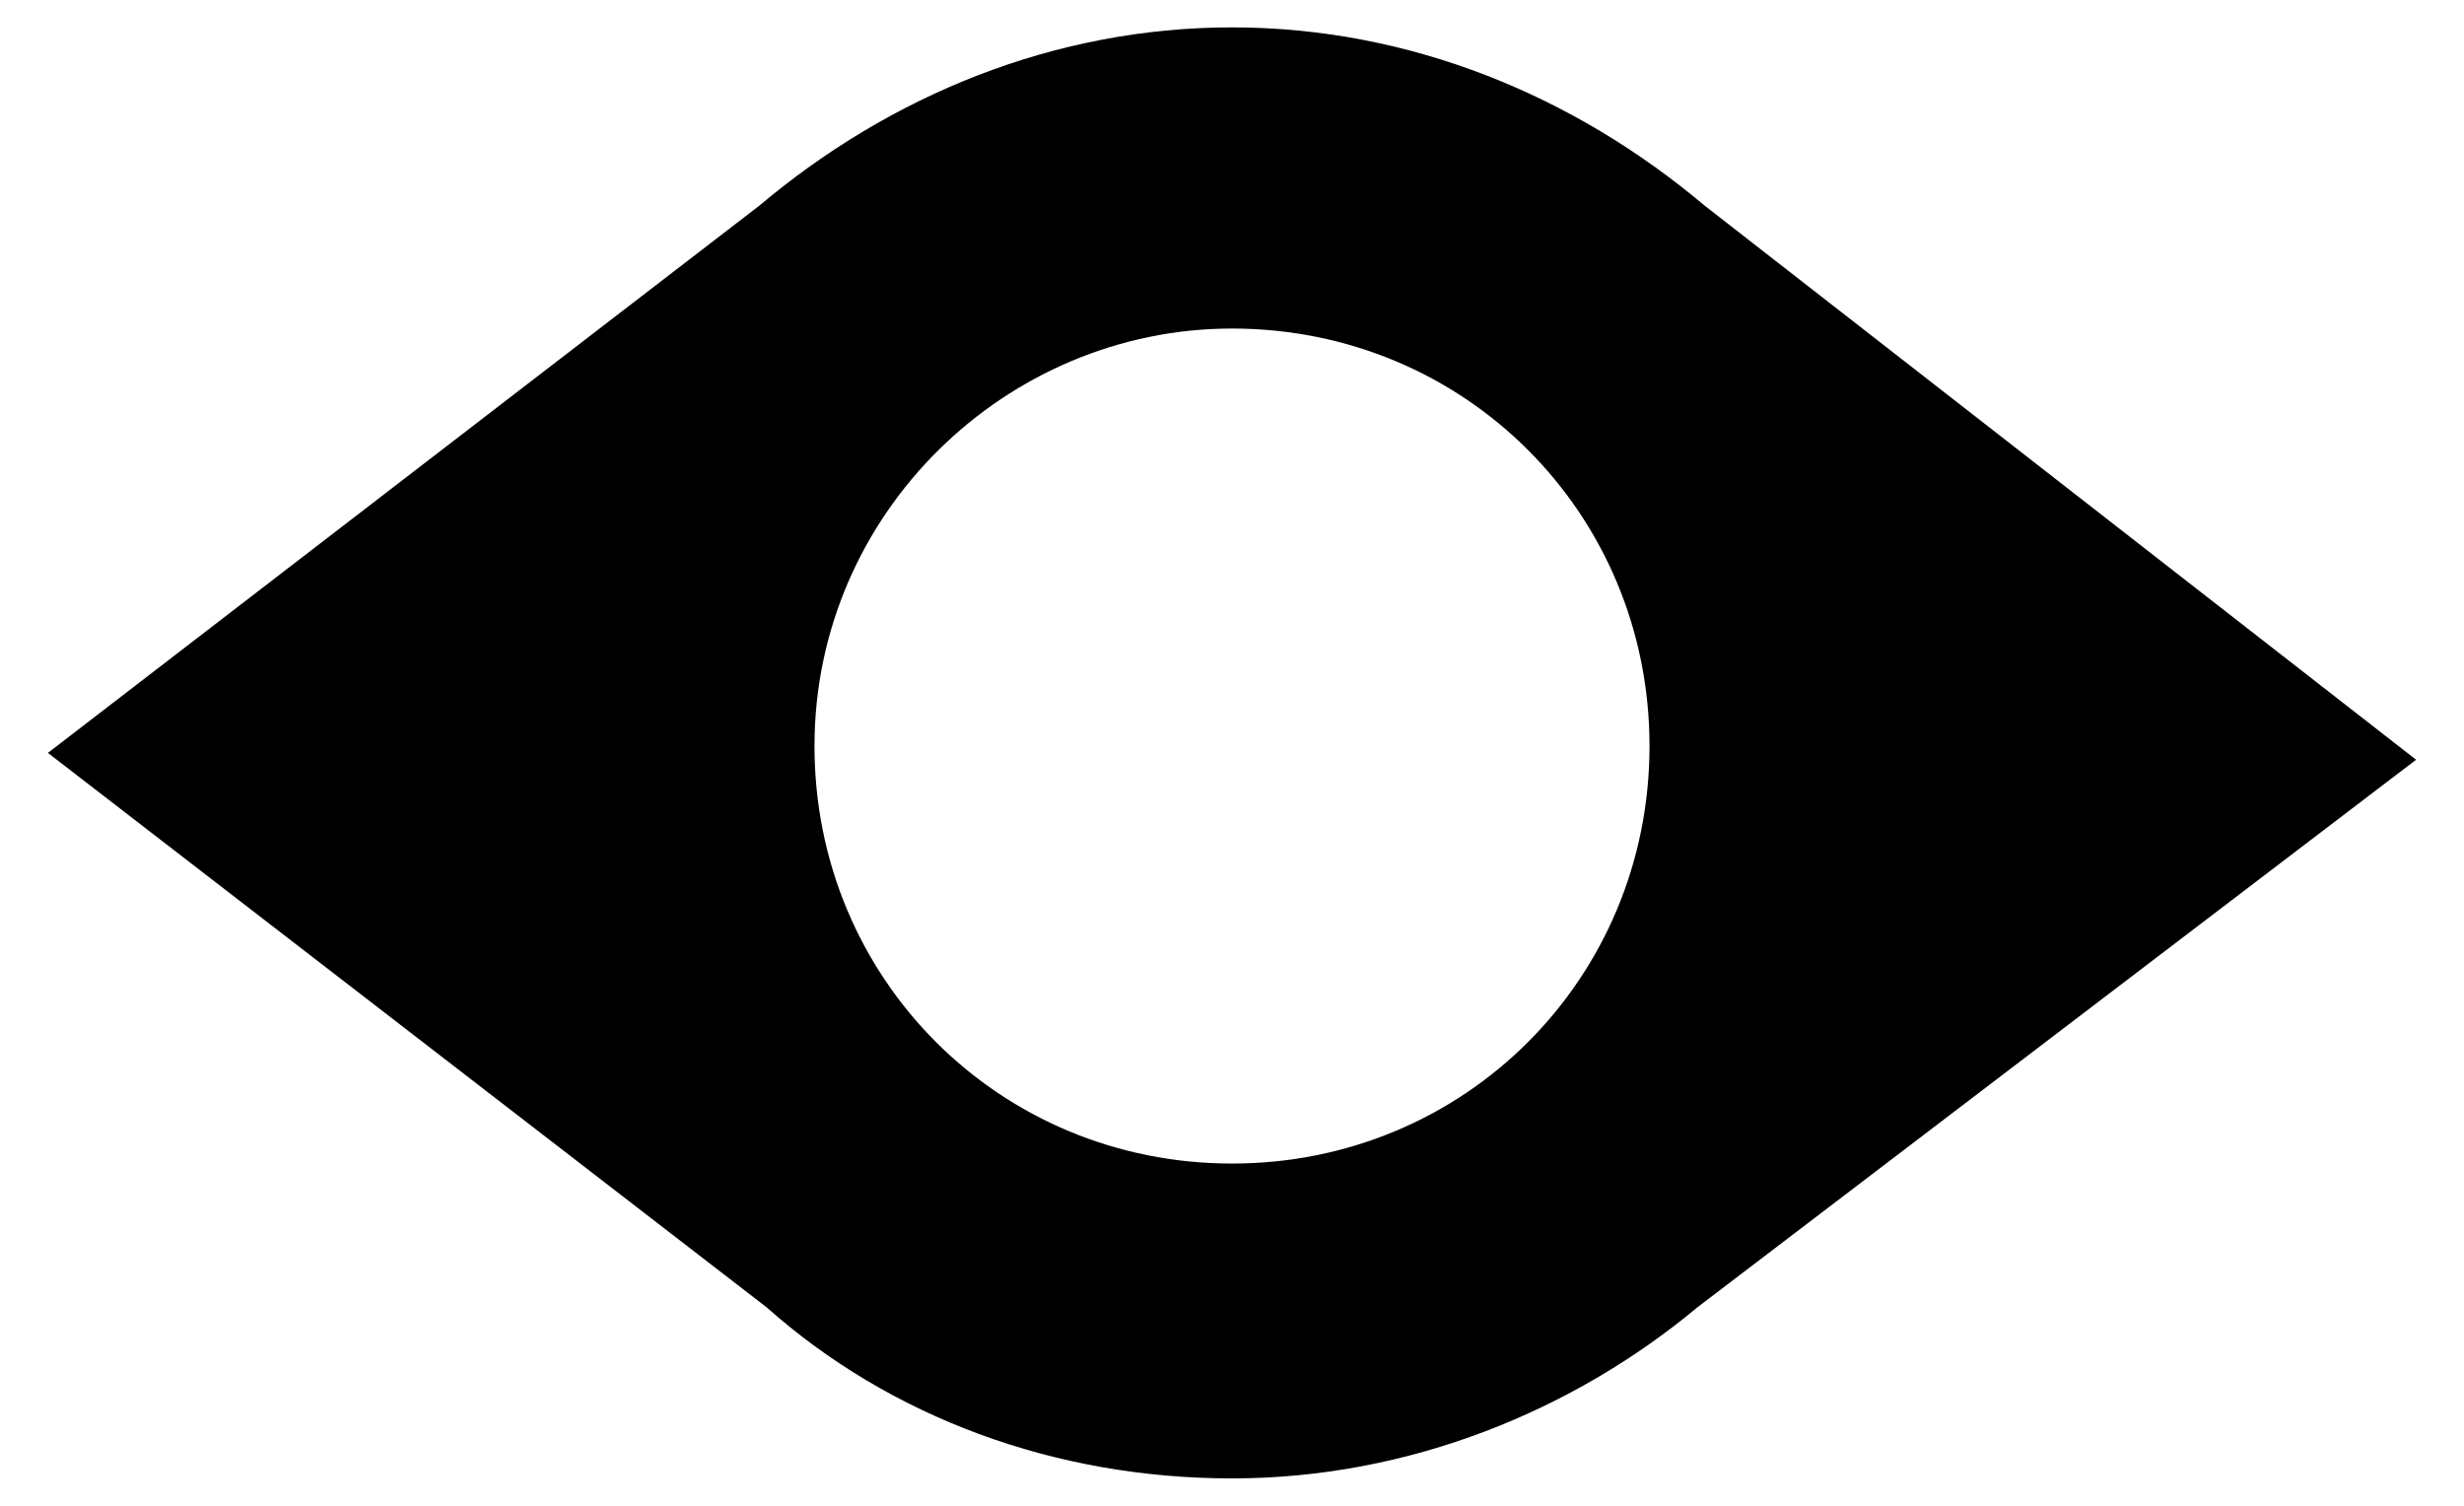
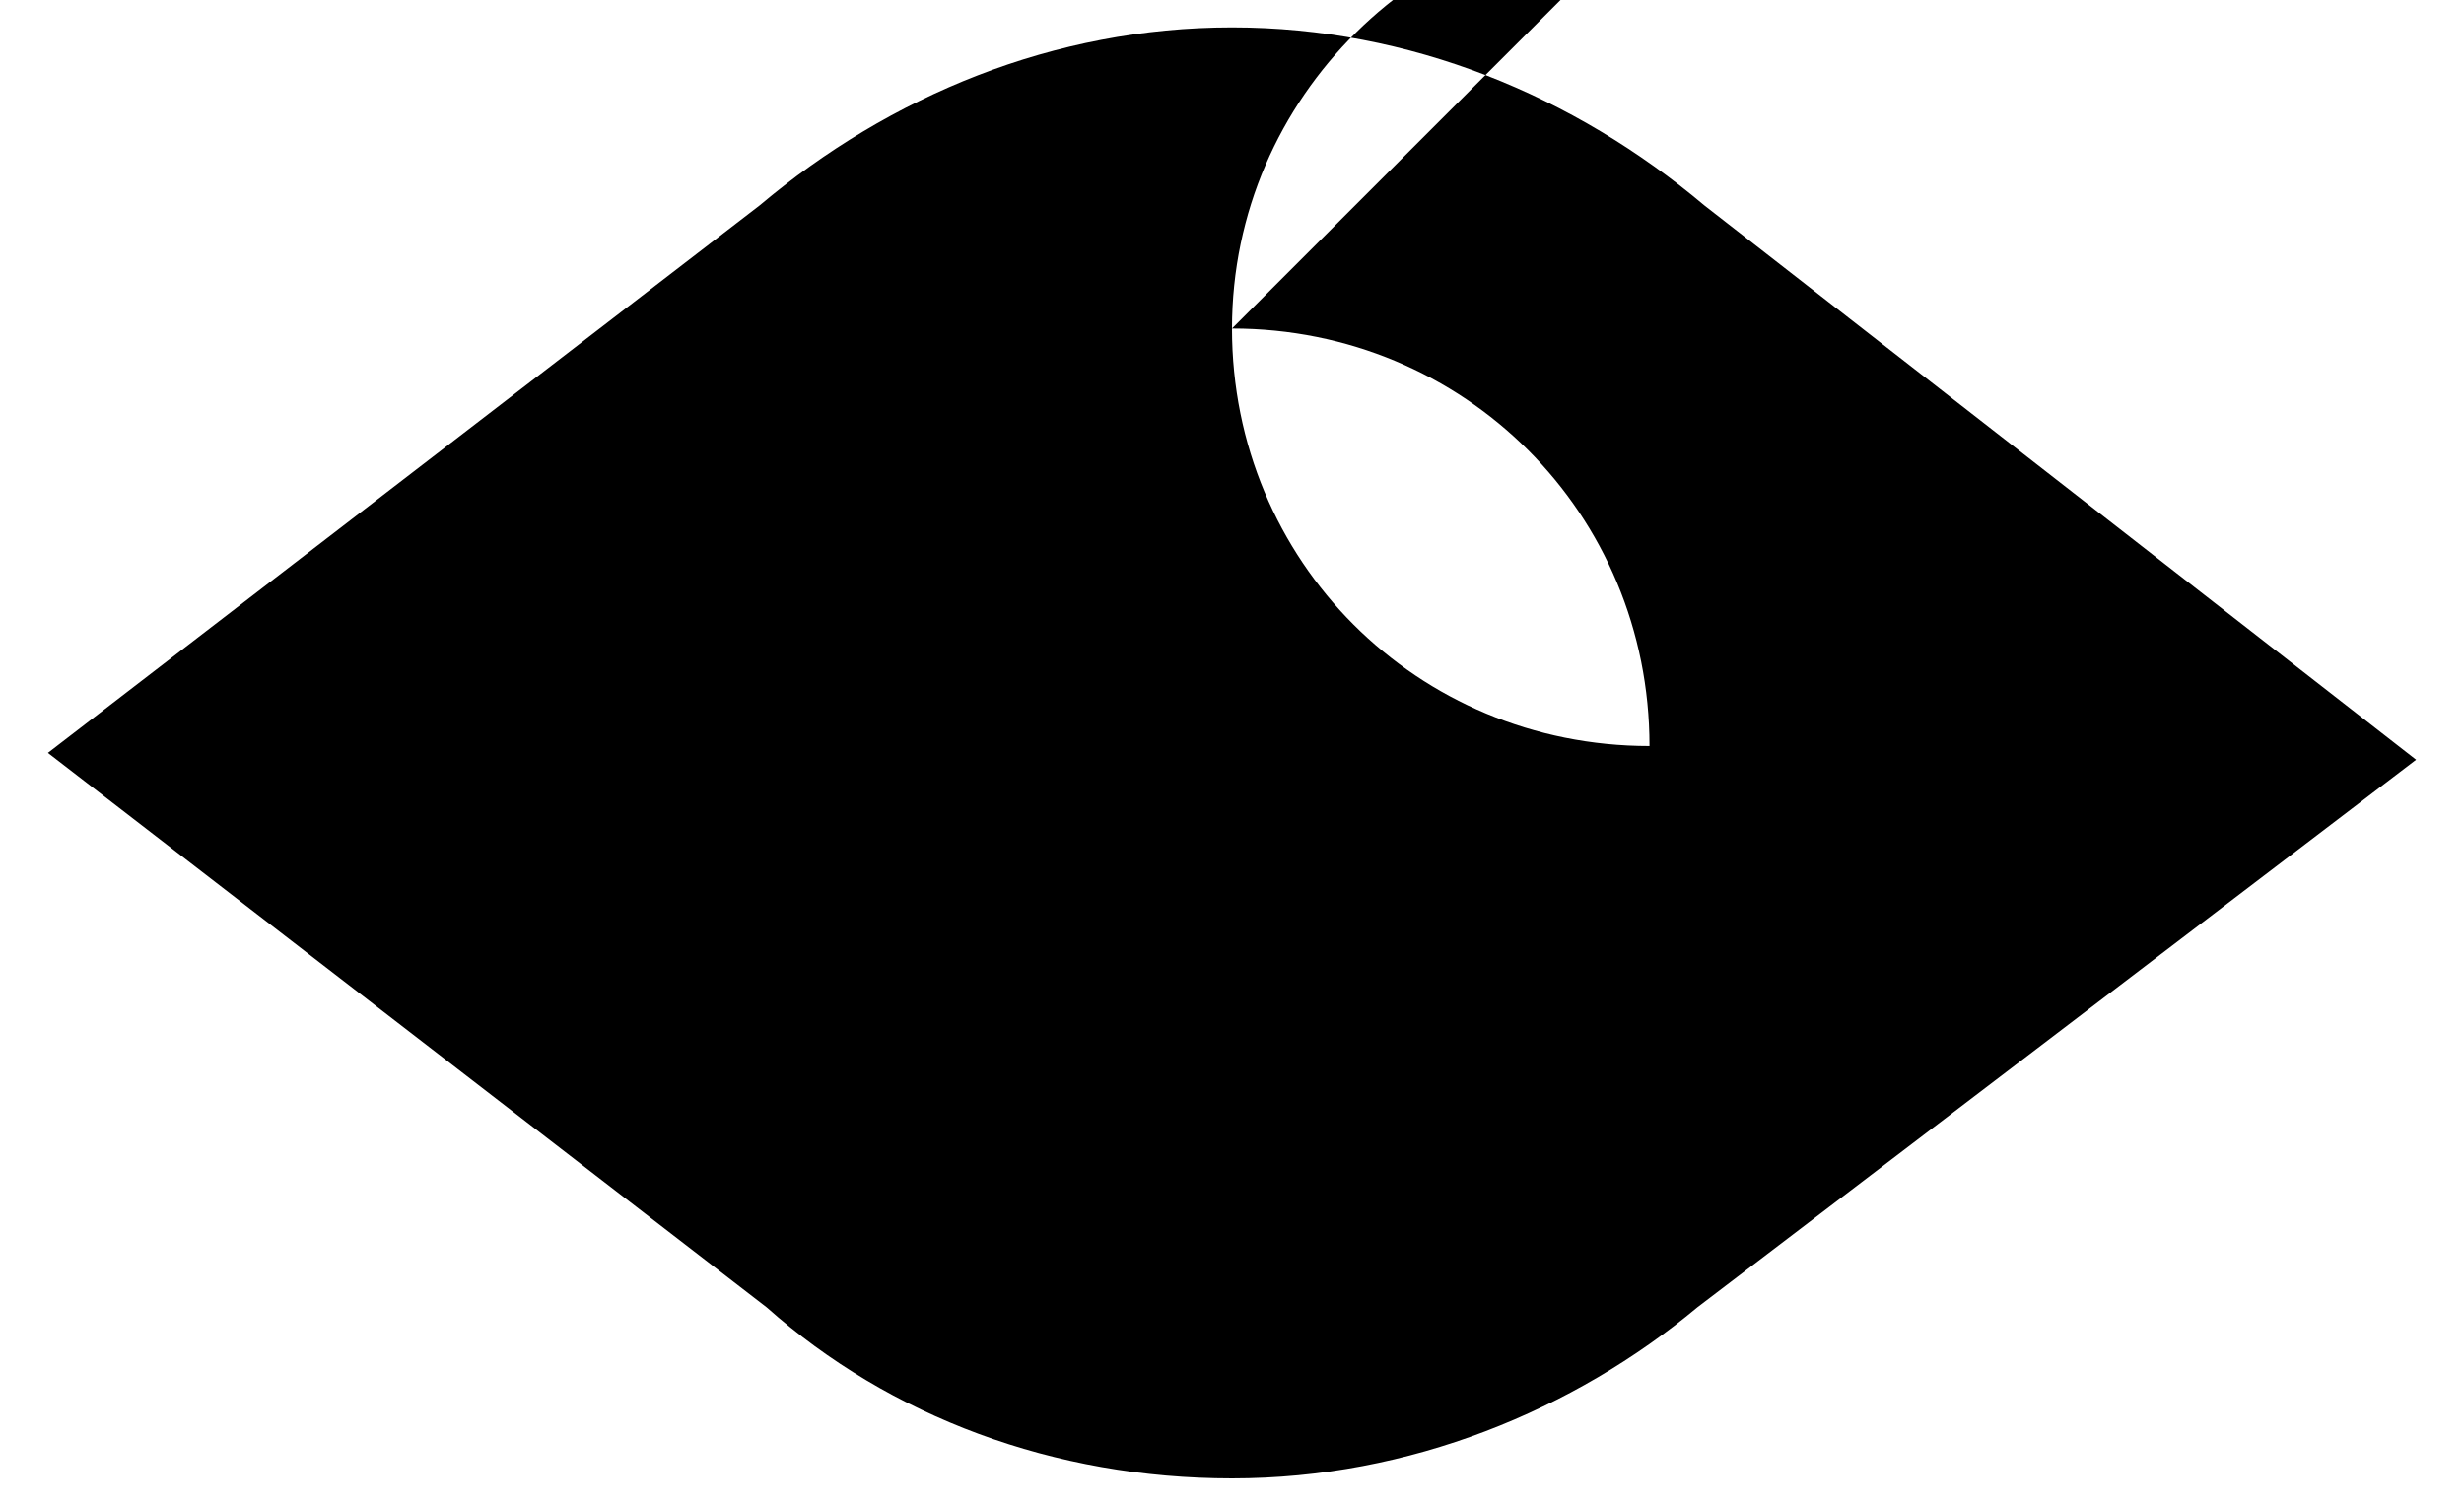
<svg xmlns="http://www.w3.org/2000/svg" height="44" width="72" viewBox="0 0 36 22">
-   <path class="logo" fill="#000000" d="M11.2 19.1c1.8 1.6 4.2 2.5 6.8 2.5 2.6 0 5-1 6.8-2.5l10.5-8L24.9 3C23 1.4 20.6.4 18 .4c-2.6 0-5 1-6.9 2.6L.7 11l10.5 8.1zM18 4.8c3.4 0 6.1 2.7 6.1 6.1S21.4 17 18 17c-3.4 0-6.1-2.7-6.1-6.1s2.8-6.1 6.1-6.1z" />
+   <path class="logo" fill="#000000" d="M11.2 19.1c1.8 1.6 4.2 2.5 6.8 2.5 2.6 0 5-1 6.8-2.5l10.5-8L24.9 3C23 1.4 20.6.4 18 .4c-2.6 0-5 1-6.9 2.6L.7 11l10.5 8.1zM18 4.8c3.4 0 6.1 2.7 6.1 6.1c-3.4 0-6.1-2.7-6.1-6.1s2.8-6.1 6.1-6.1z" />
</svg>